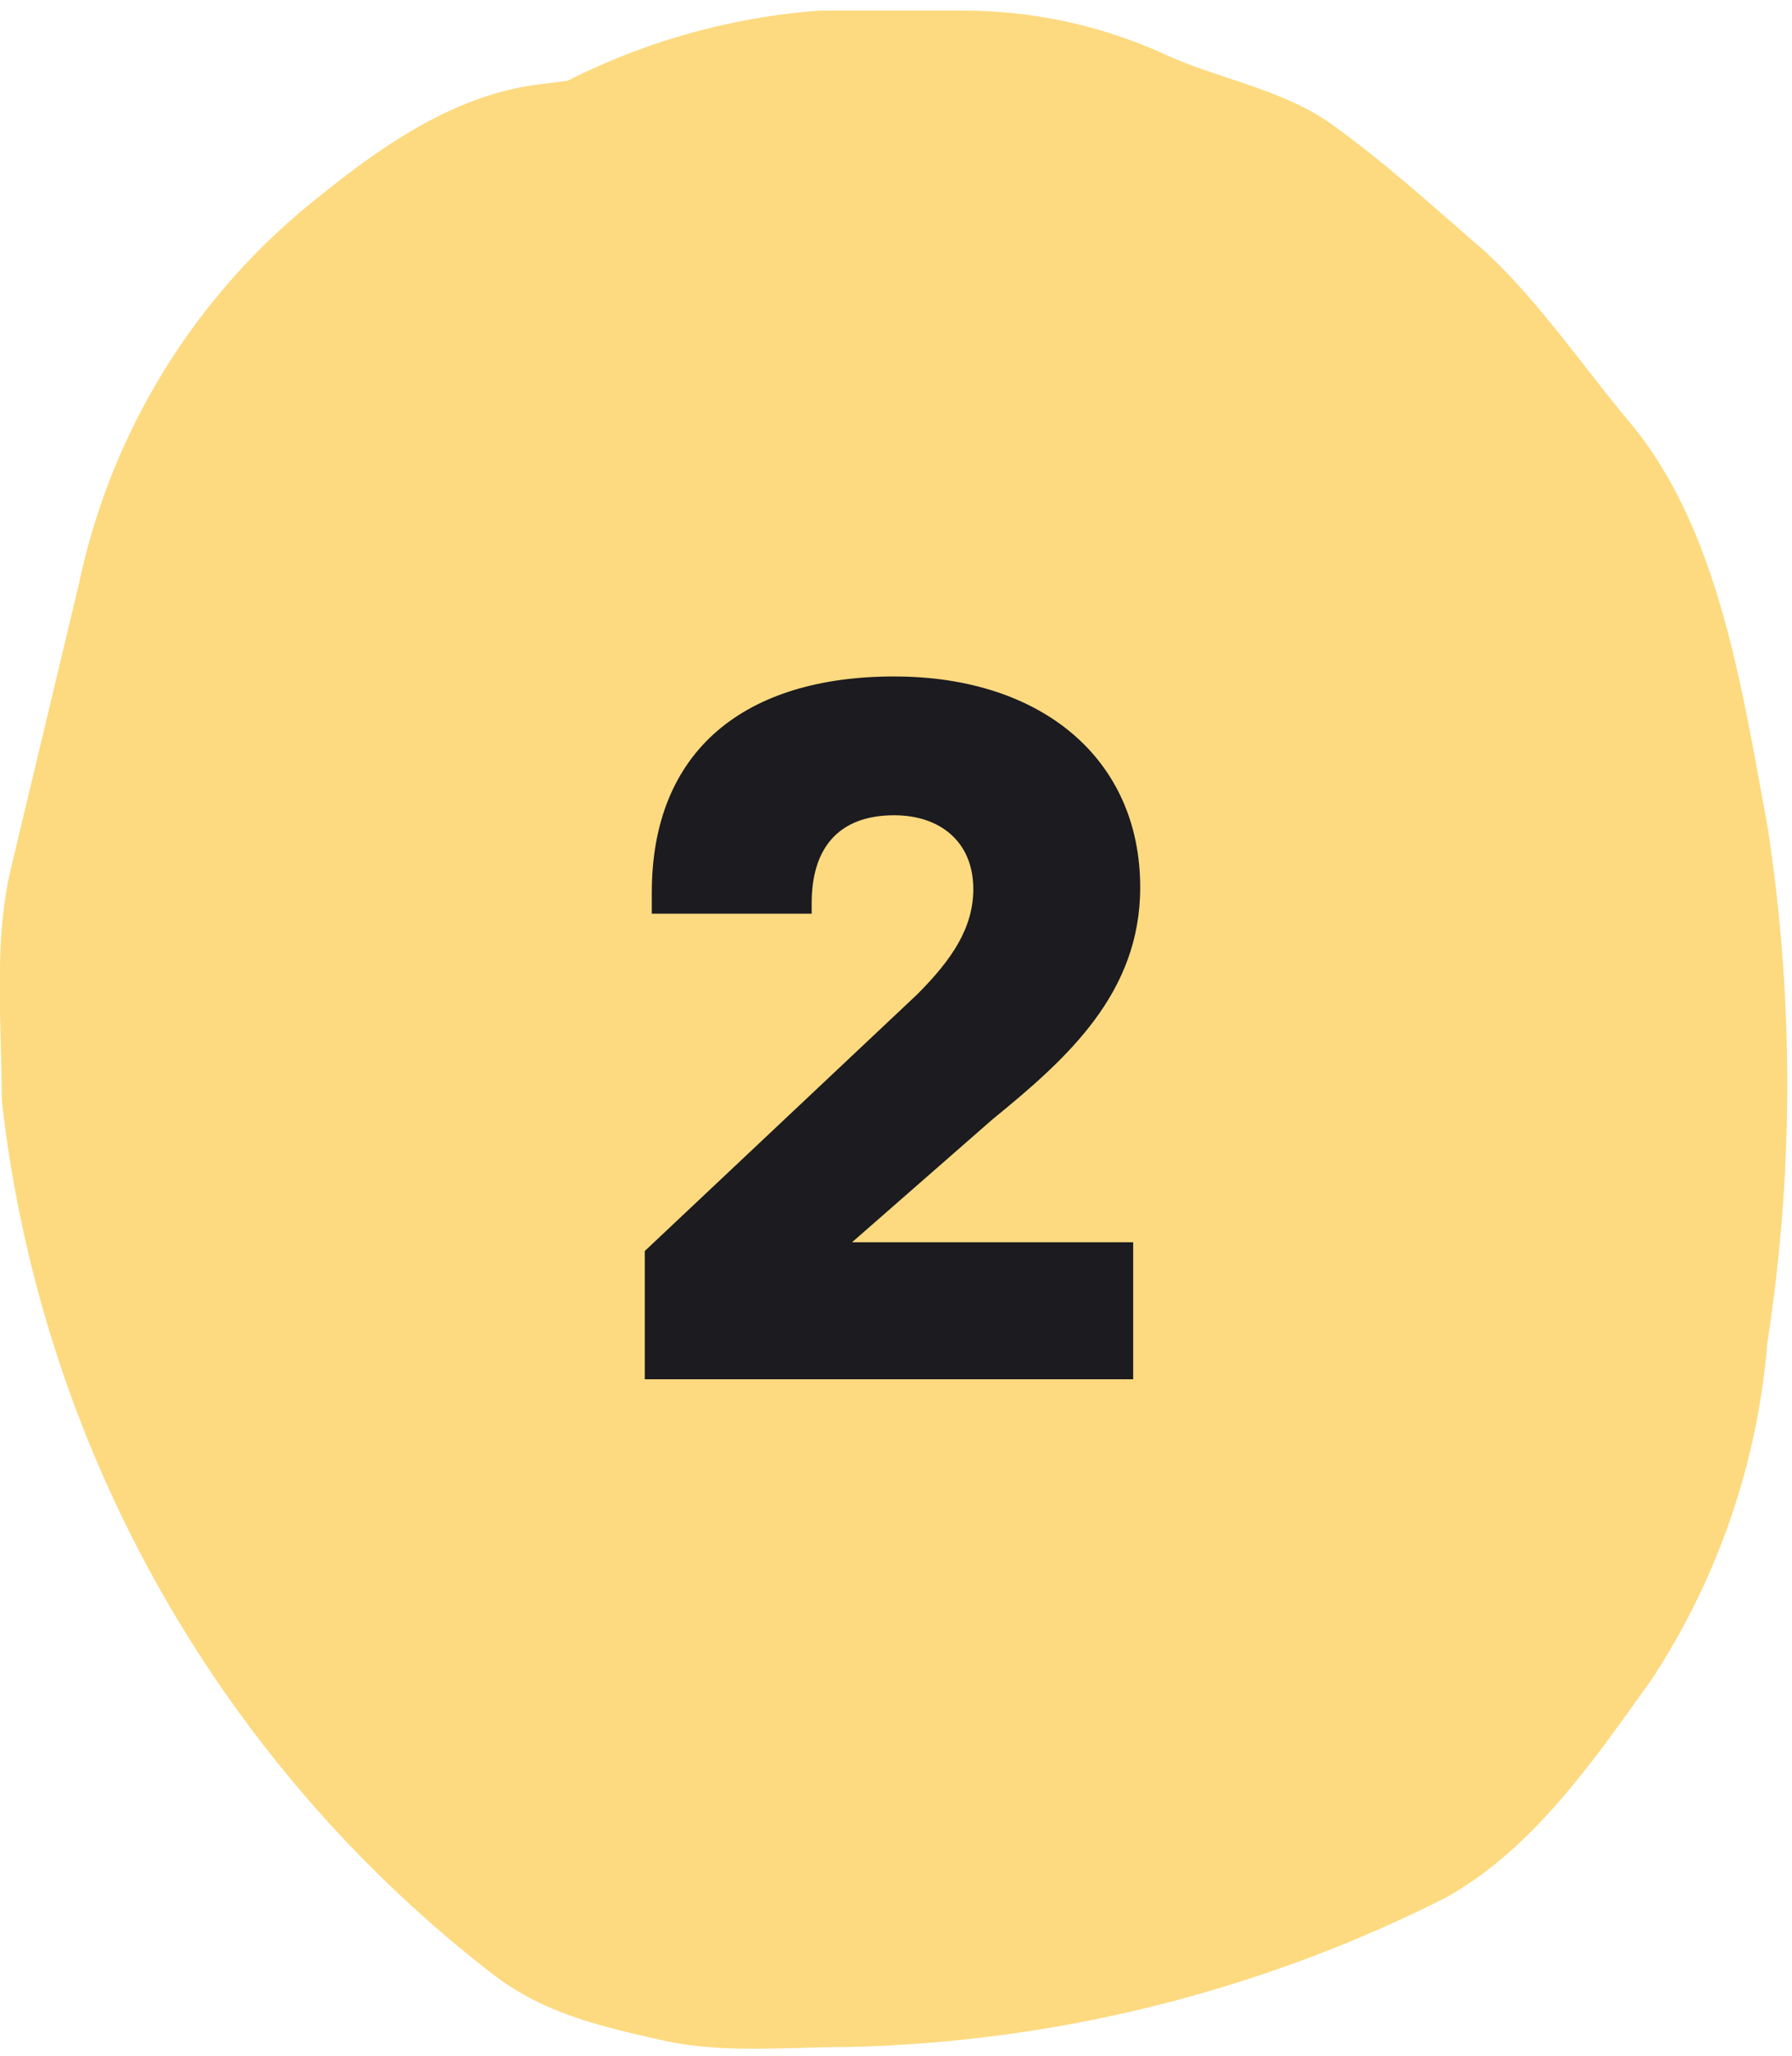
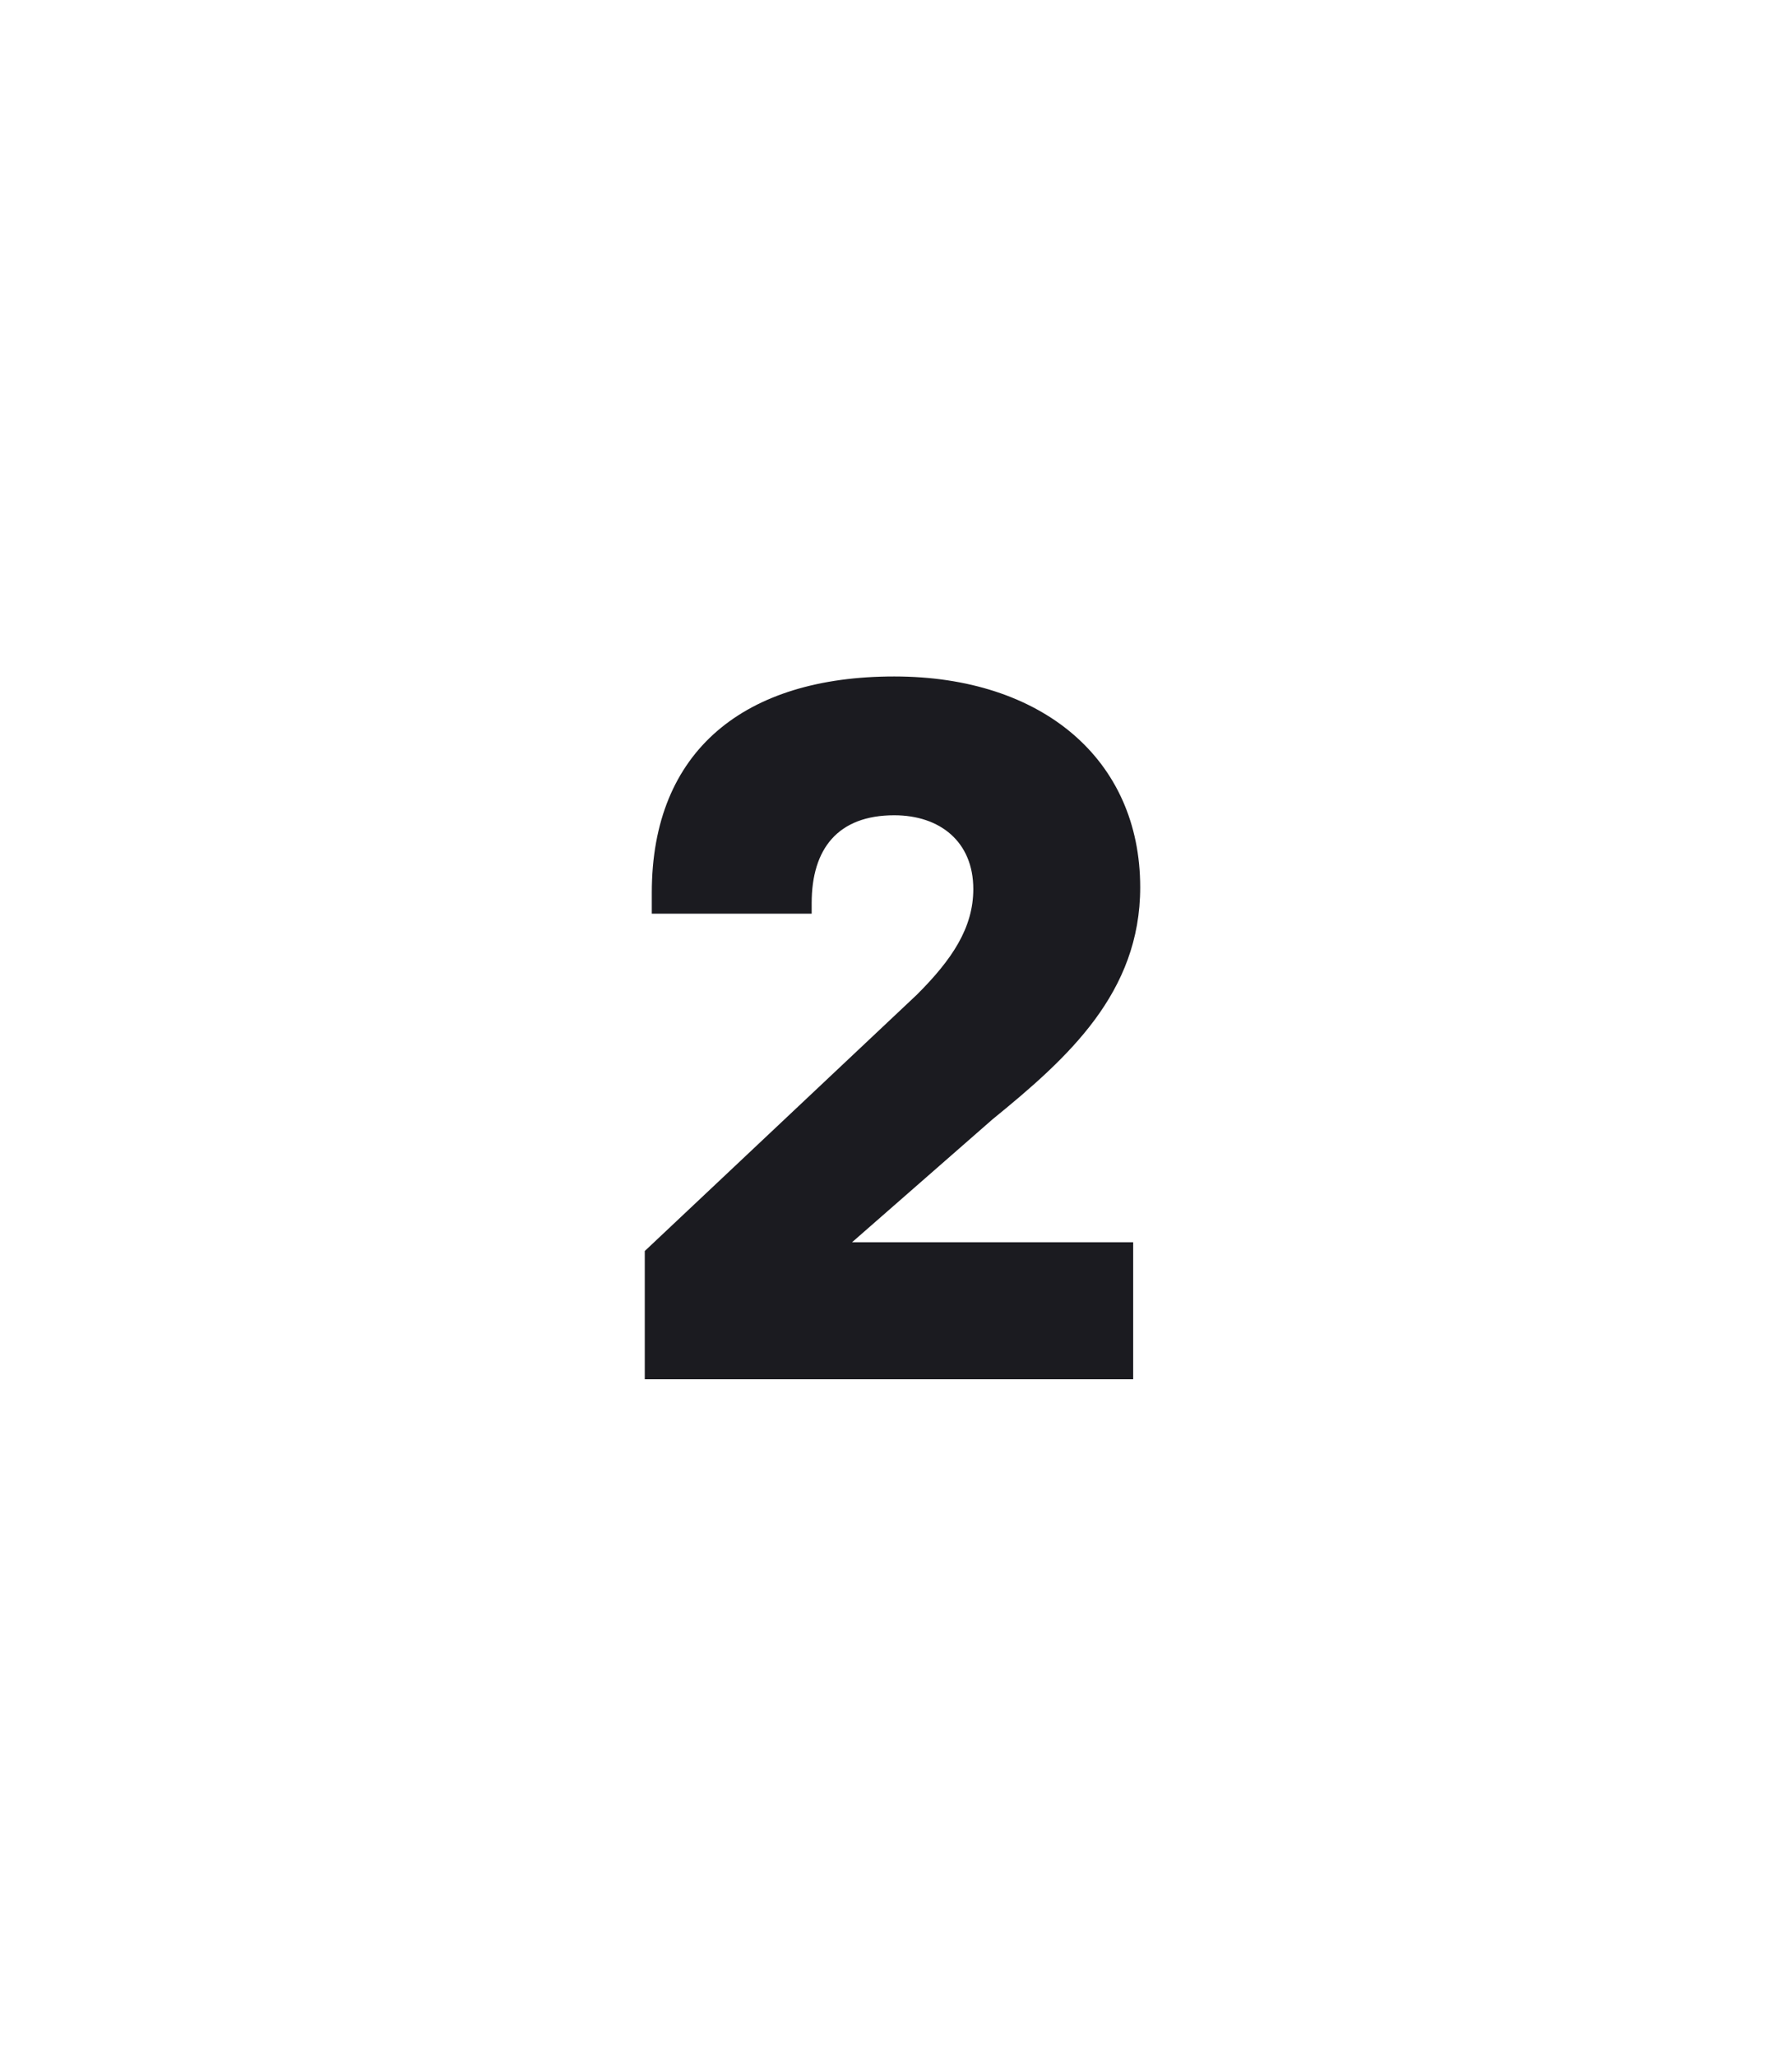
<svg xmlns="http://www.w3.org/2000/svg" width="102" height="117" viewBox="0 0 102 117" fill="none">
-   <path d="M30.7 4.8l1.6-.2a38 38 0 0114.4-4h8c4 0 7.8.8 11.4 2.4 3.2 1.5 6.7 2 9.6 4 3.2 2.3 5.8 4.7 8.7 7.2 3.1 2.8 5.8 6.8 8.5 10 5 6.1 6.3 15.3 7.7 22.8a96.2 96.2 0 010 29.4A41 41 0 0194 95.6c-3.3 4.6-6.7 9.6-11.7 12.4a79.4 79.4 0 01-34 8.5c-3.5 0-7.2.4-10.7-.4-3.5-.8-6.6-1.5-9.5-3.7a73.2 73.2 0 01-28-49.8c0-4.4-.5-9.2.6-13.5l3.8-15.9a38 38 0 0113.4-21.8c3.7-3 7.9-6 12.8-6.6z" fill="#FDDA80" />
  <path d="M46.2 52.1v-.7c0-3.1 1.5-5 4.7-5 2.6 0 4.5 1.5 4.5 4.2 0 2.2-1.2 4-3.2 6L36.7 71.2v7.3h27.8v-7.8h-16l8-7c4.3-3.5 8.4-7.2 8.4-13.2 0-7.3-5.6-12-14-12-8.5 0-13.8 4.2-13.8 12.3v1.2h9.1z" fill="#1B1B20" />
</svg>